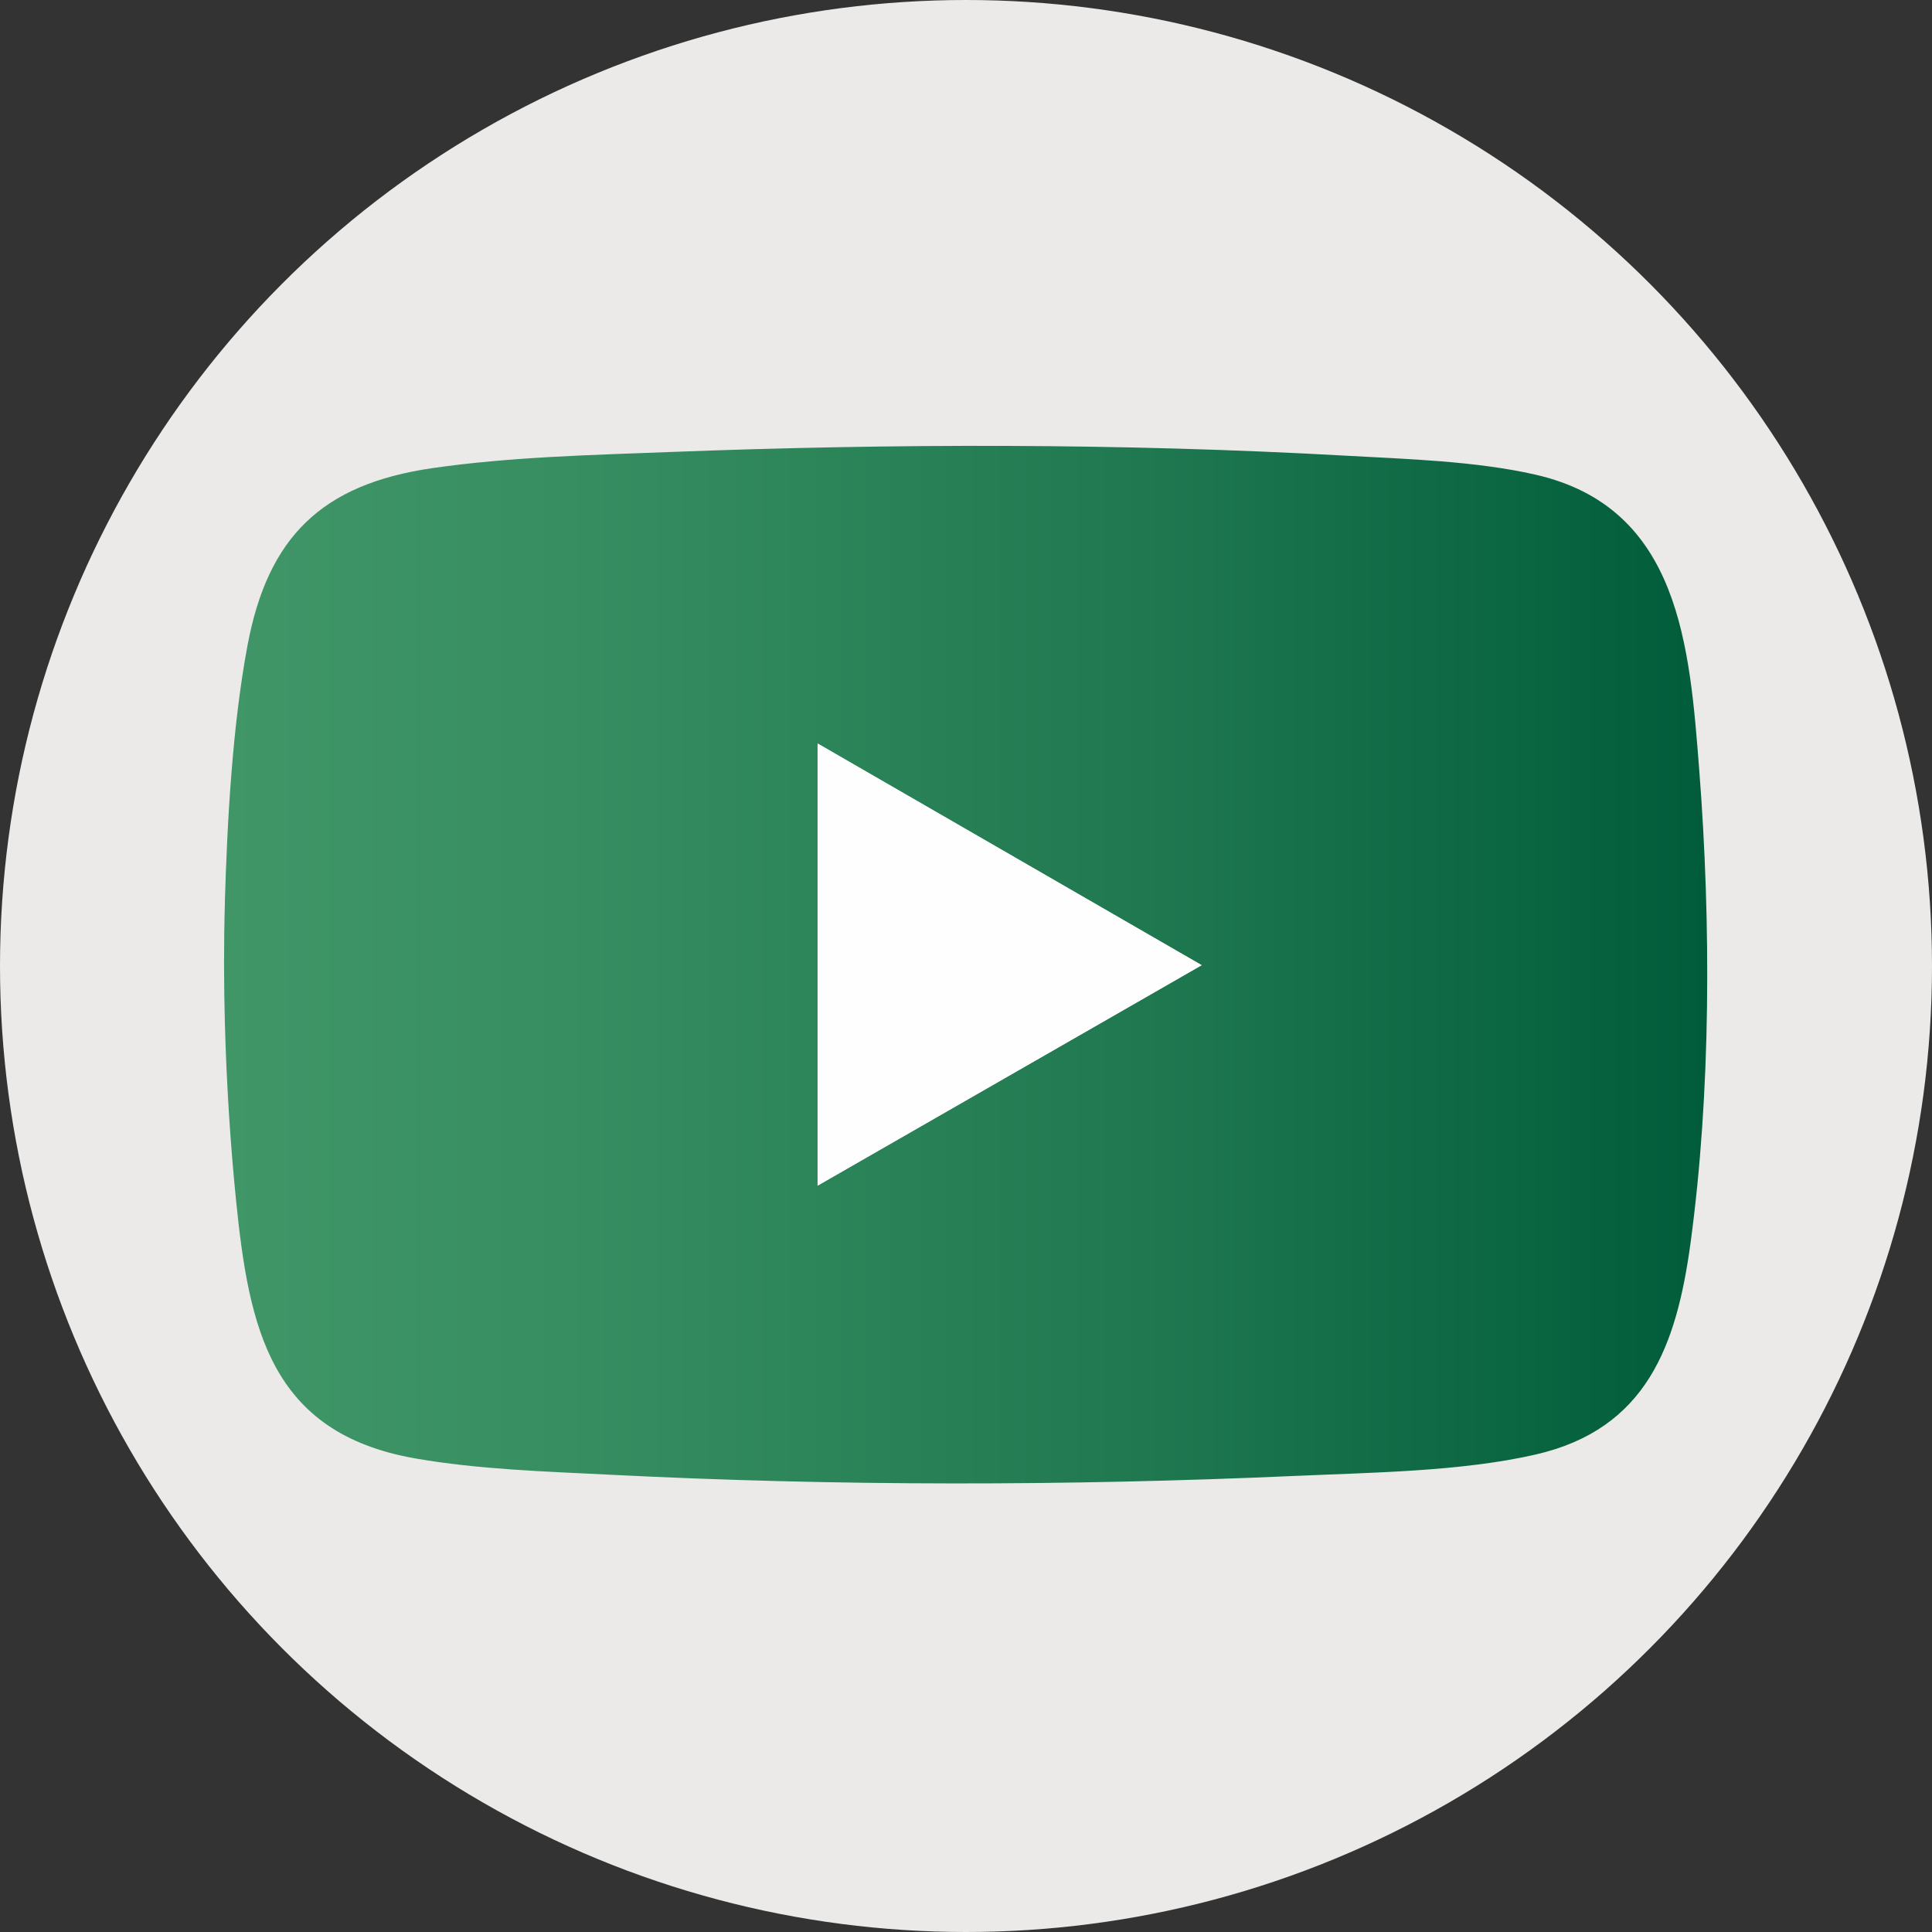
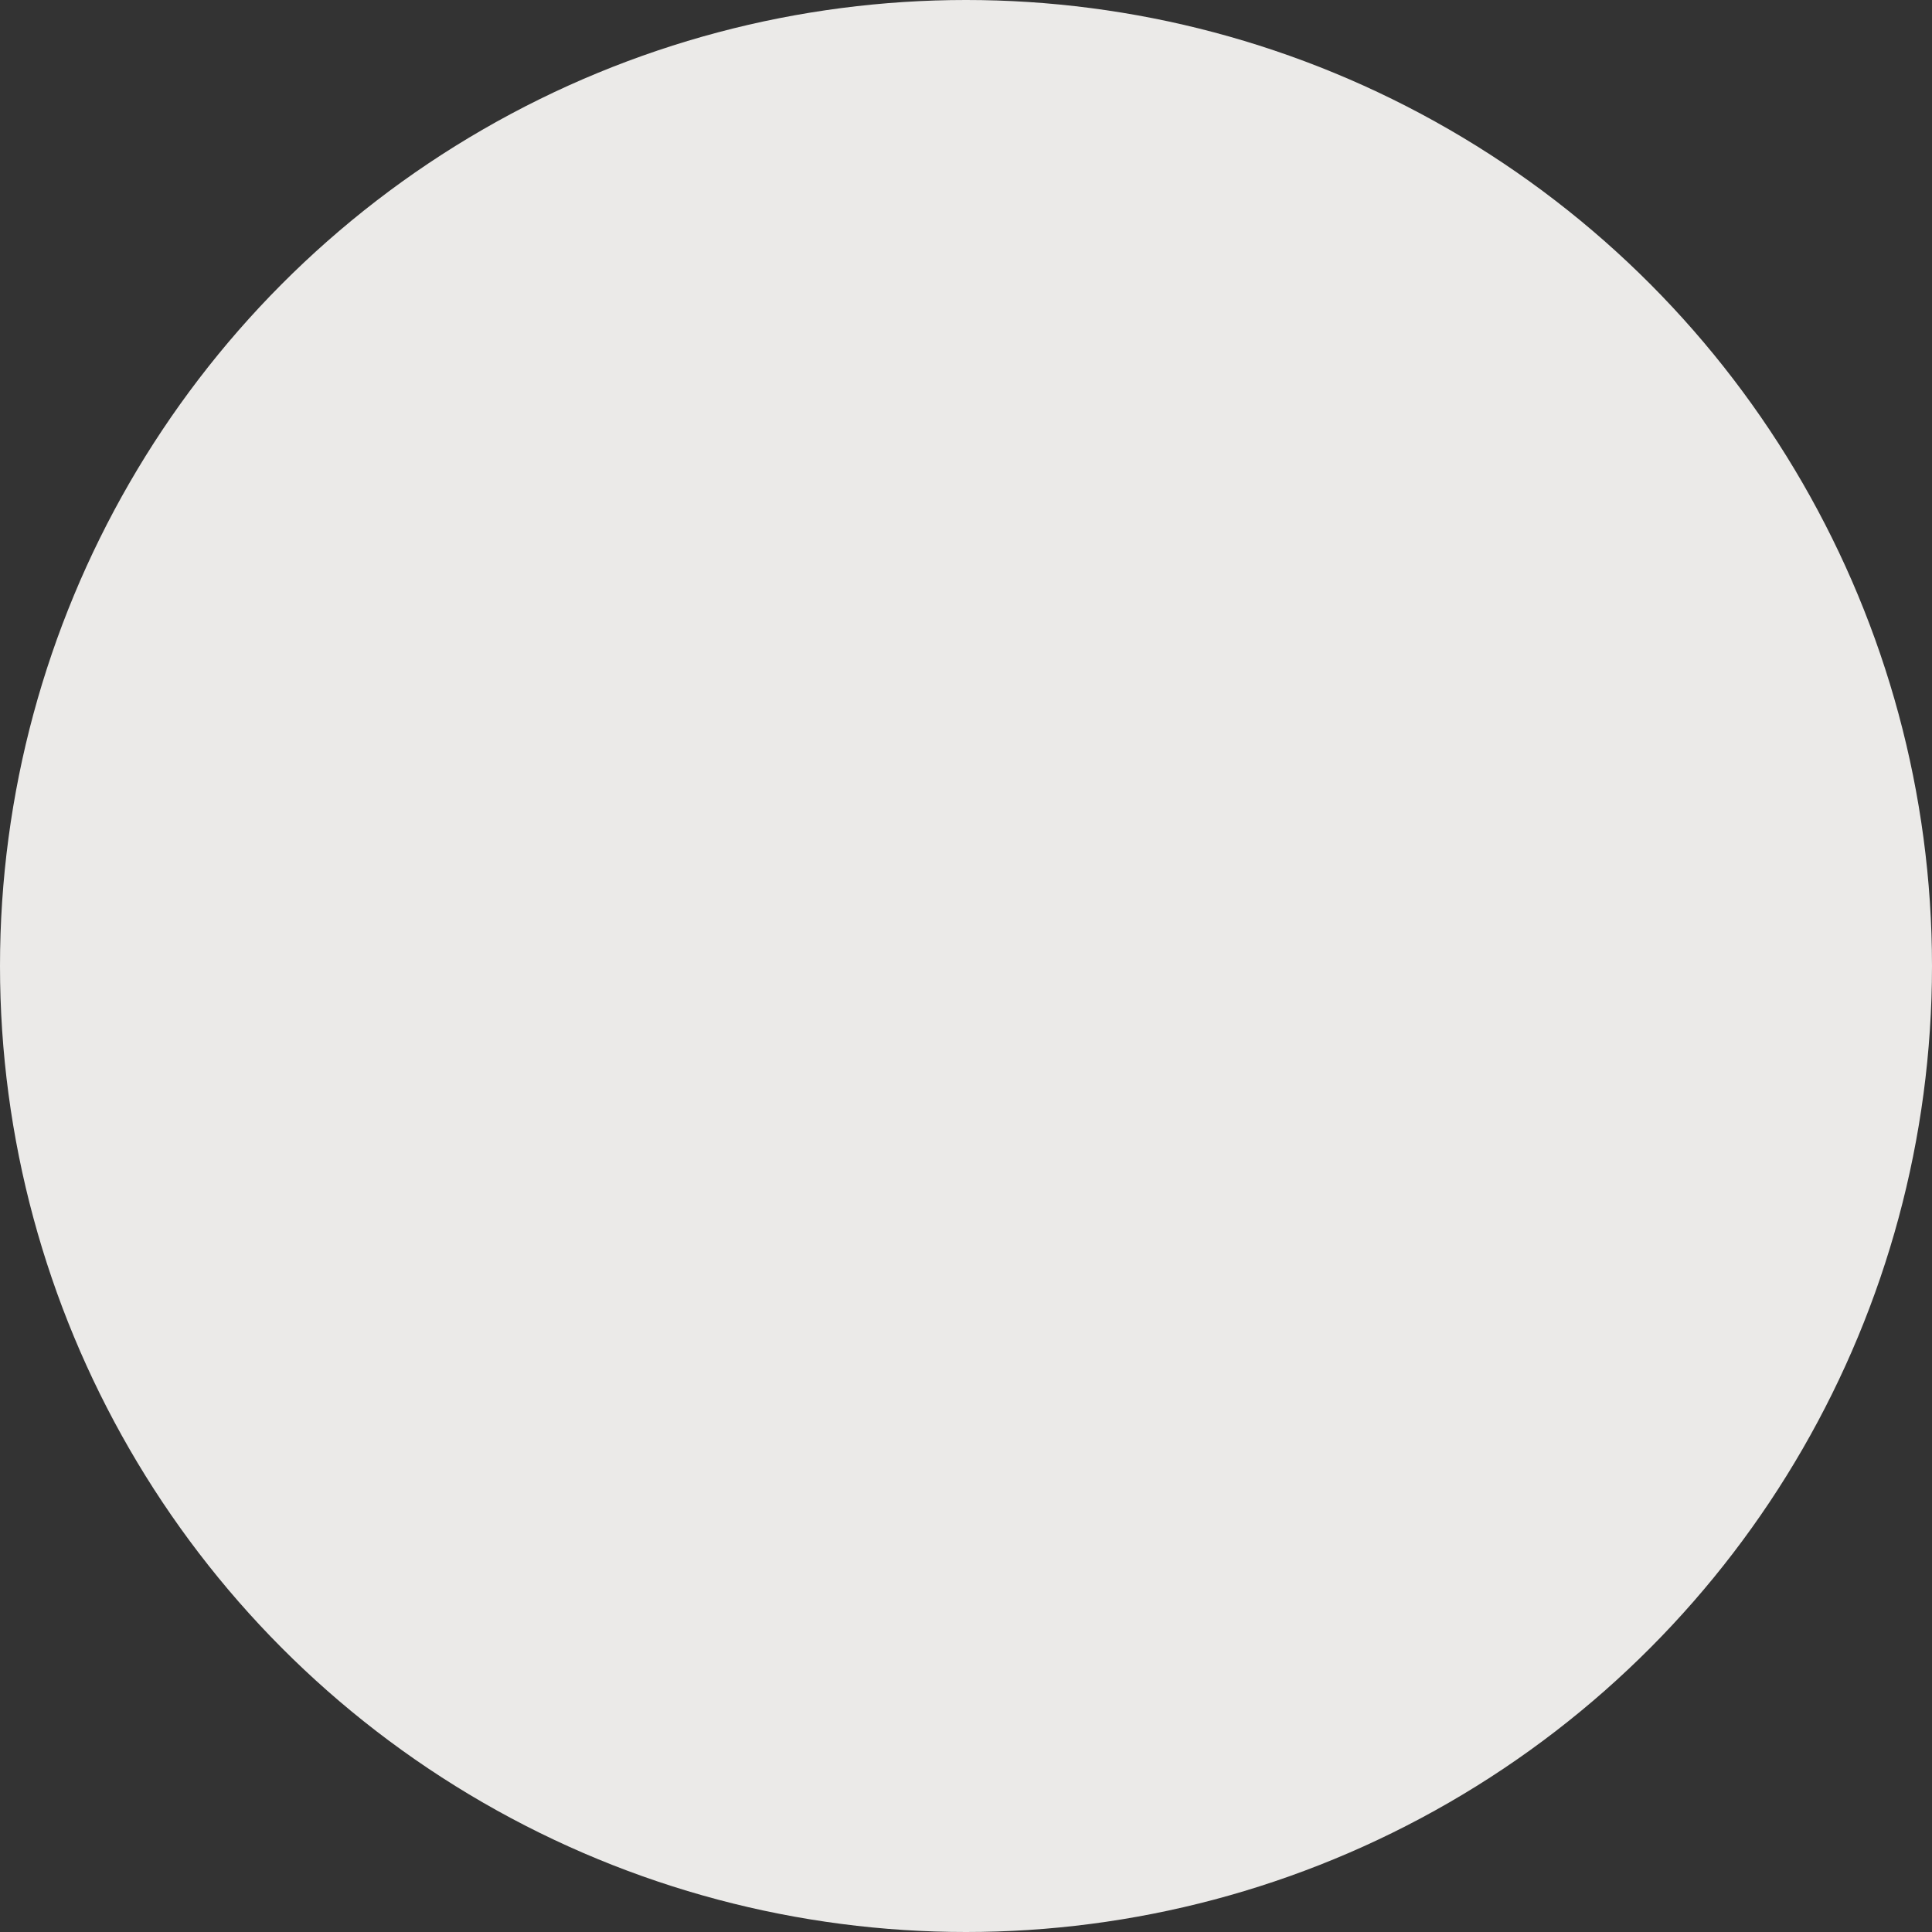
<svg xmlns="http://www.w3.org/2000/svg" id="Layer_2" data-name="Layer 2" viewBox="0 0 283.4 283.4">
  <rect x="0" y="0" width="283.4" height="283.4" fill="#333333" stroke="none" />
  <defs>
    <style>
      .cls-1 {
        fill: #ebeae8;
      }

      .cls-2 {
        fill: #fefefe;
      }

      .cls-3 {
        fill: url(#linear-gradient);
      }
    </style>
    <linearGradient id="linear-gradient" x1="32.86" y1="141.49" x2="250.43" y2="141.49" gradientUnits="userSpaceOnUse">
      <stop offset="0" stop-color="#409667" />
      <stop offset=".23" stop-color="#378e61" />
      <stop offset=".62" stop-color="#1f7850" />
      <stop offset="1" stop-color="#005c3a" />
    </linearGradient>
  </defs>
  <g id="Layer_1-2" data-name="Layer 1">
    <circle class="cls-1" cx="141.7" cy="141.7" r="141.7" />
    <g>
-       <path class="cls-3" d="M32.98,132.43c.35-11.96,1.11-25.92,3.32-37.72,2.98-15.97,10.94-23.68,27.05-26.03,11.33-1.65,23.3-1.93,34.76-2.37,32.97-1.27,66.34-1.31,99.26.53,8.99.5,19.09.79,27.84,2.78,21.28,4.84,22.65,25.34,24.06,43.52,1.72,22.23,1.71,47.08-1.29,69.19-2.04,15.01-6.43,27.3-22.76,31.04-10.86,2.49-24.07,2.63-35.27,3.13-33.41,1.48-67.14,1.51-100.52-.18-9.39-.47-19.32-.77-28.58-2.4-21.25-3.74-24.34-19.19-26.23-37.91-.86-8.51-1.4-17.35-1.63-25.82-.16-5.75-.17-12,0-17.76ZM119.93,109.06v64.86l56.34-32.34-56.34-32.52Z" />
-       <polygon class="cls-2" points="119.93 109.06 176.27 141.58 119.93 173.92 119.93 109.06" />
-     </g>
+       </g>
  </g>
</svg>